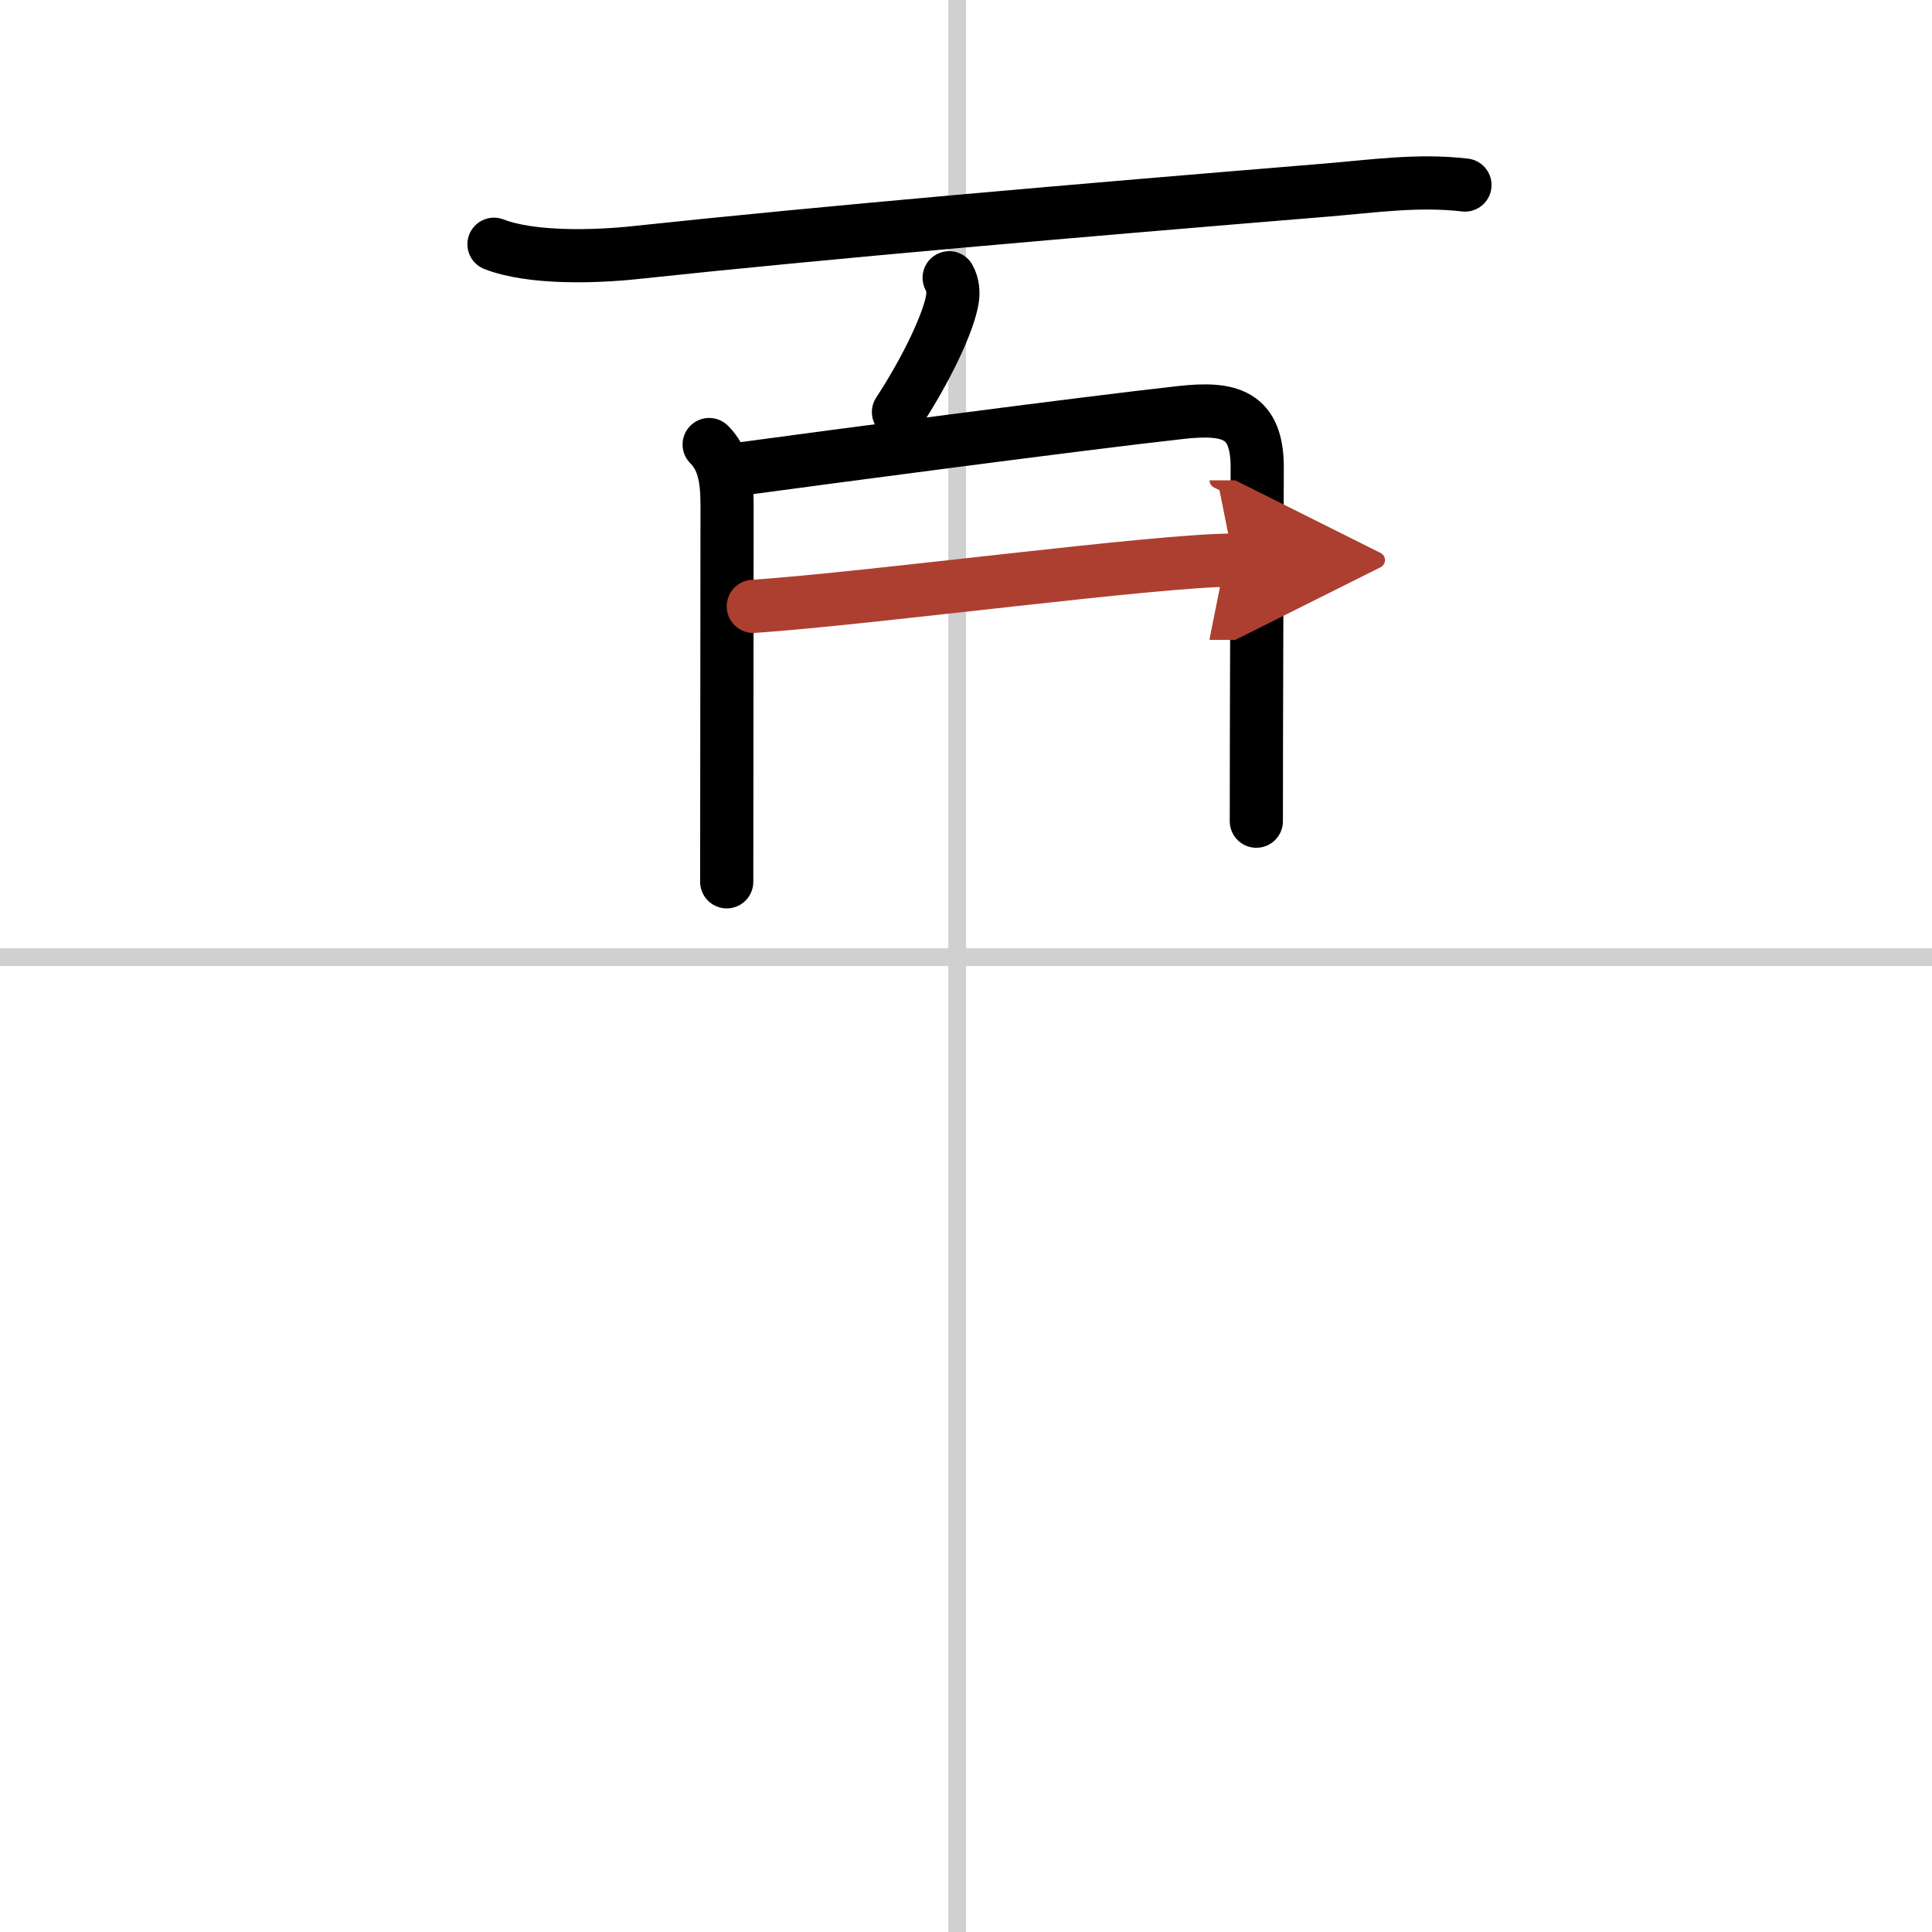
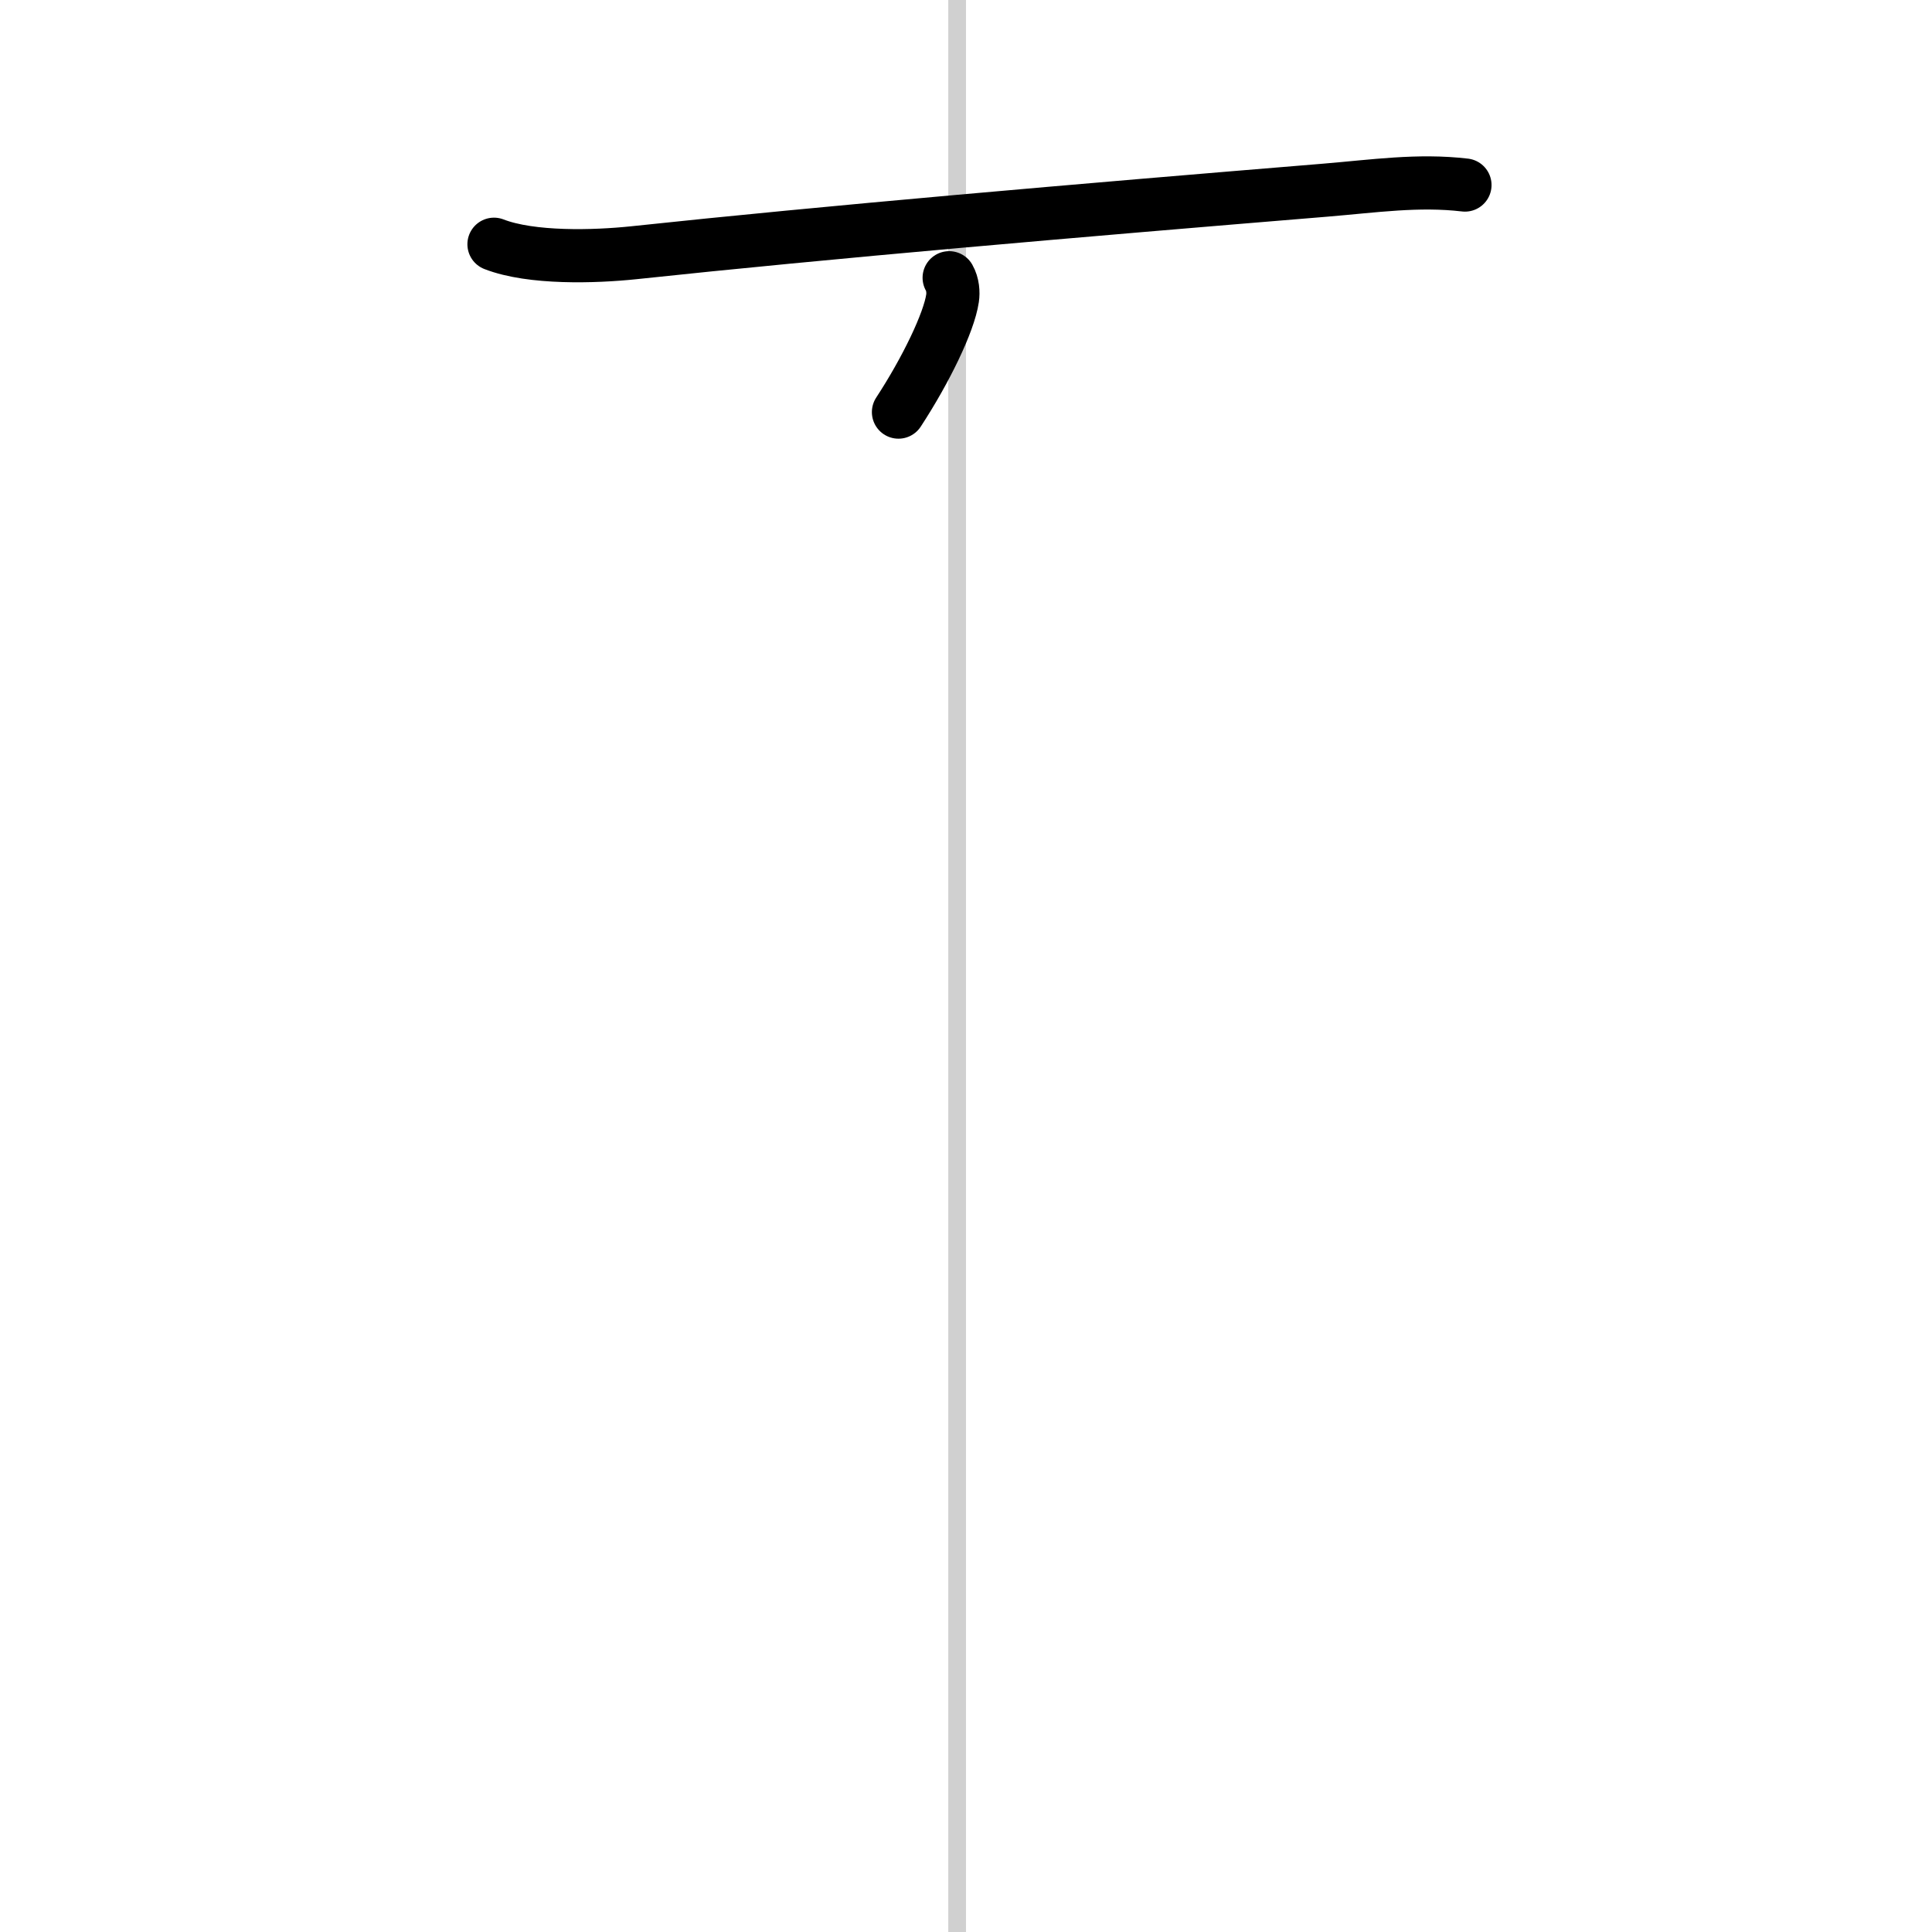
<svg xmlns="http://www.w3.org/2000/svg" width="400" height="400" viewBox="0 0 109 109">
  <defs>
    <marker id="a" markerWidth="4" orient="auto" refX="1" refY="5" viewBox="0 0 10 10">
-       <polyline points="0 0 10 5 0 10 1 5" fill="#ad3f31" stroke="#ad3f31" />
-     </marker>
+       </marker>
  </defs>
  <g fill="none" stroke="#000" stroke-linecap="round" stroke-linejoin="round" stroke-width="3">
    <rect width="100%" height="100%" fill="#fff" stroke="#fff" />
    <line x1="54" x2="54" y2="109" stroke="#d0d0d0" stroke-width="1" />
-     <line x2="109" y1="54" y2="54" stroke="#d0d0d0" stroke-width="1" />
    <path d="m27.87 13.78c2.11 0.82 5.69 0.71 7.88 0.48 10.95-1.17 25.01-2.38 39.01-3.53 2.78-0.23 5.25-0.6 7.89-0.29" />
    <path d="m53.55 15.67c0.21 0.37 0.24 0.83 0.19 1.16-0.2 1.36-1.5 4.05-3.05 6.42" />
-     <path d="m40.01 25.08c0.77 0.77 1.01 1.79 1.01 3.41 0 8.26-0.02 14.01-0.02 21.26" />
-     <path d="m42.07 26.42c4.26-0.58 18.96-2.53 24.57-3.15 2.74-0.3 4.29 0.09 4.29 3.1-0.01 5.03-0.05 14.46-0.05 19.96" />
-     <path d="m42.5 34.21c6.75-0.46 22.74-2.61 27.09-2.61" marker-end="url(#a)" stroke="#ad3f31" />
  </g>
</svg>